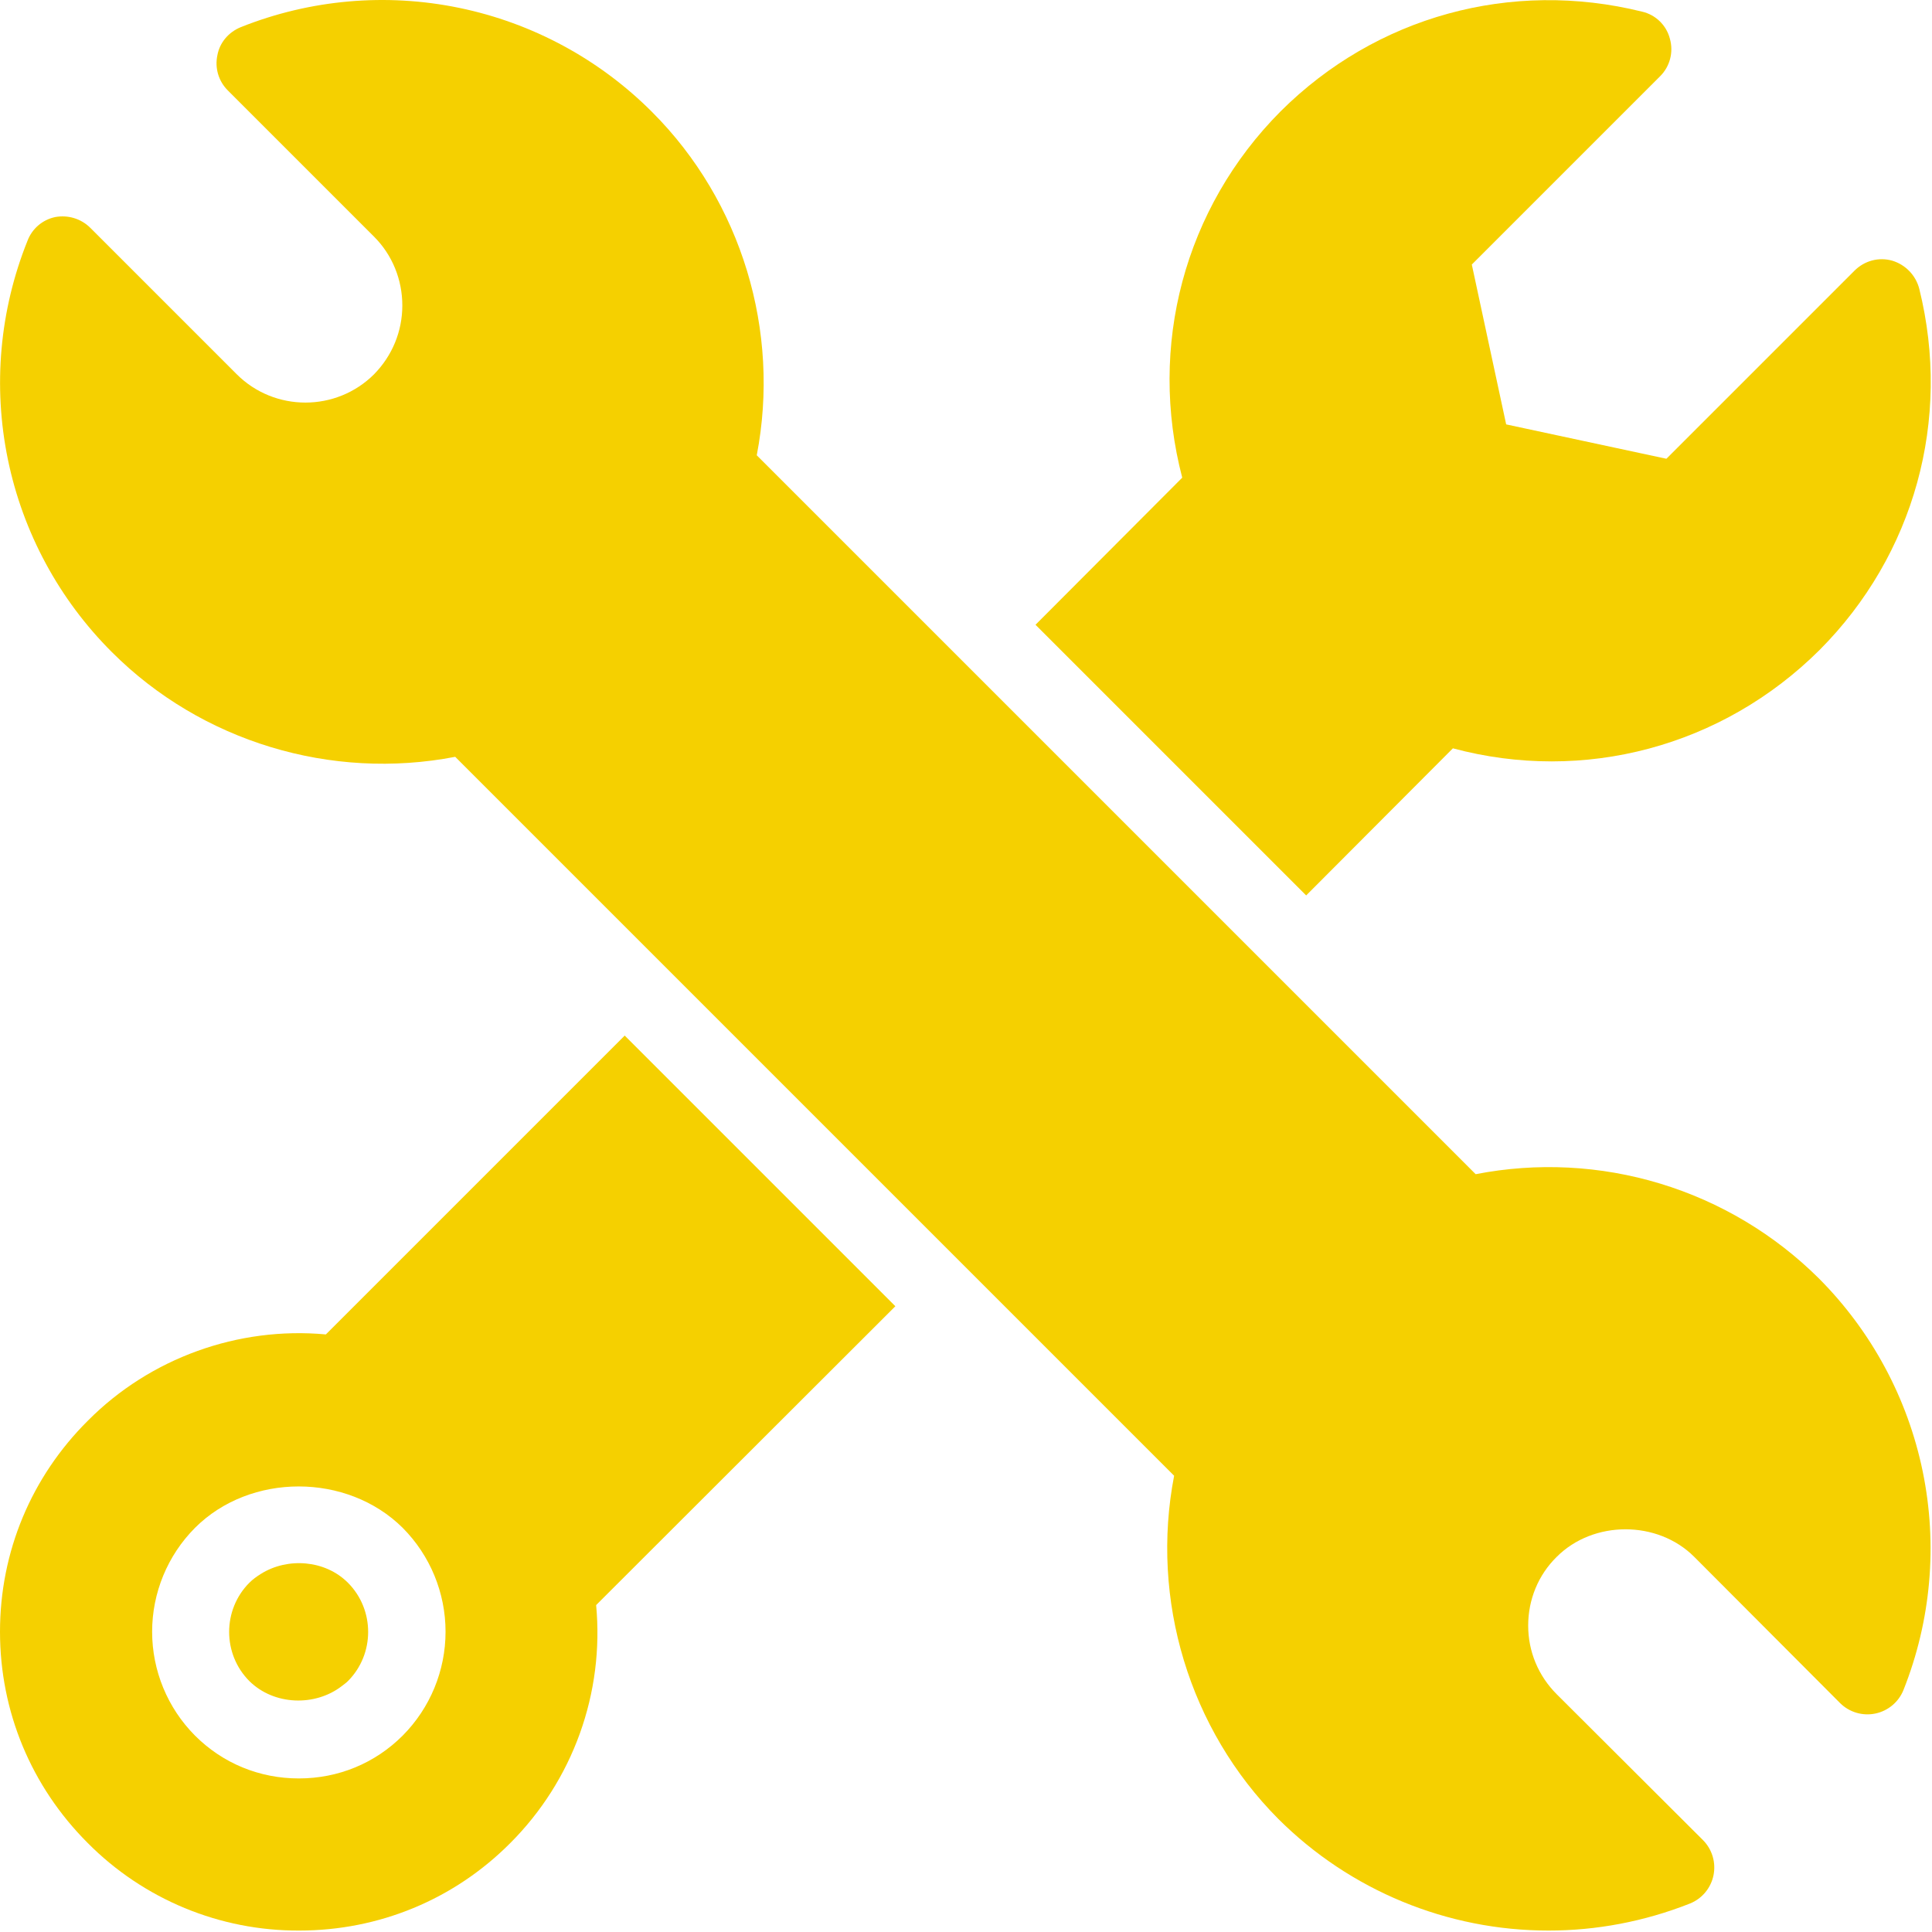
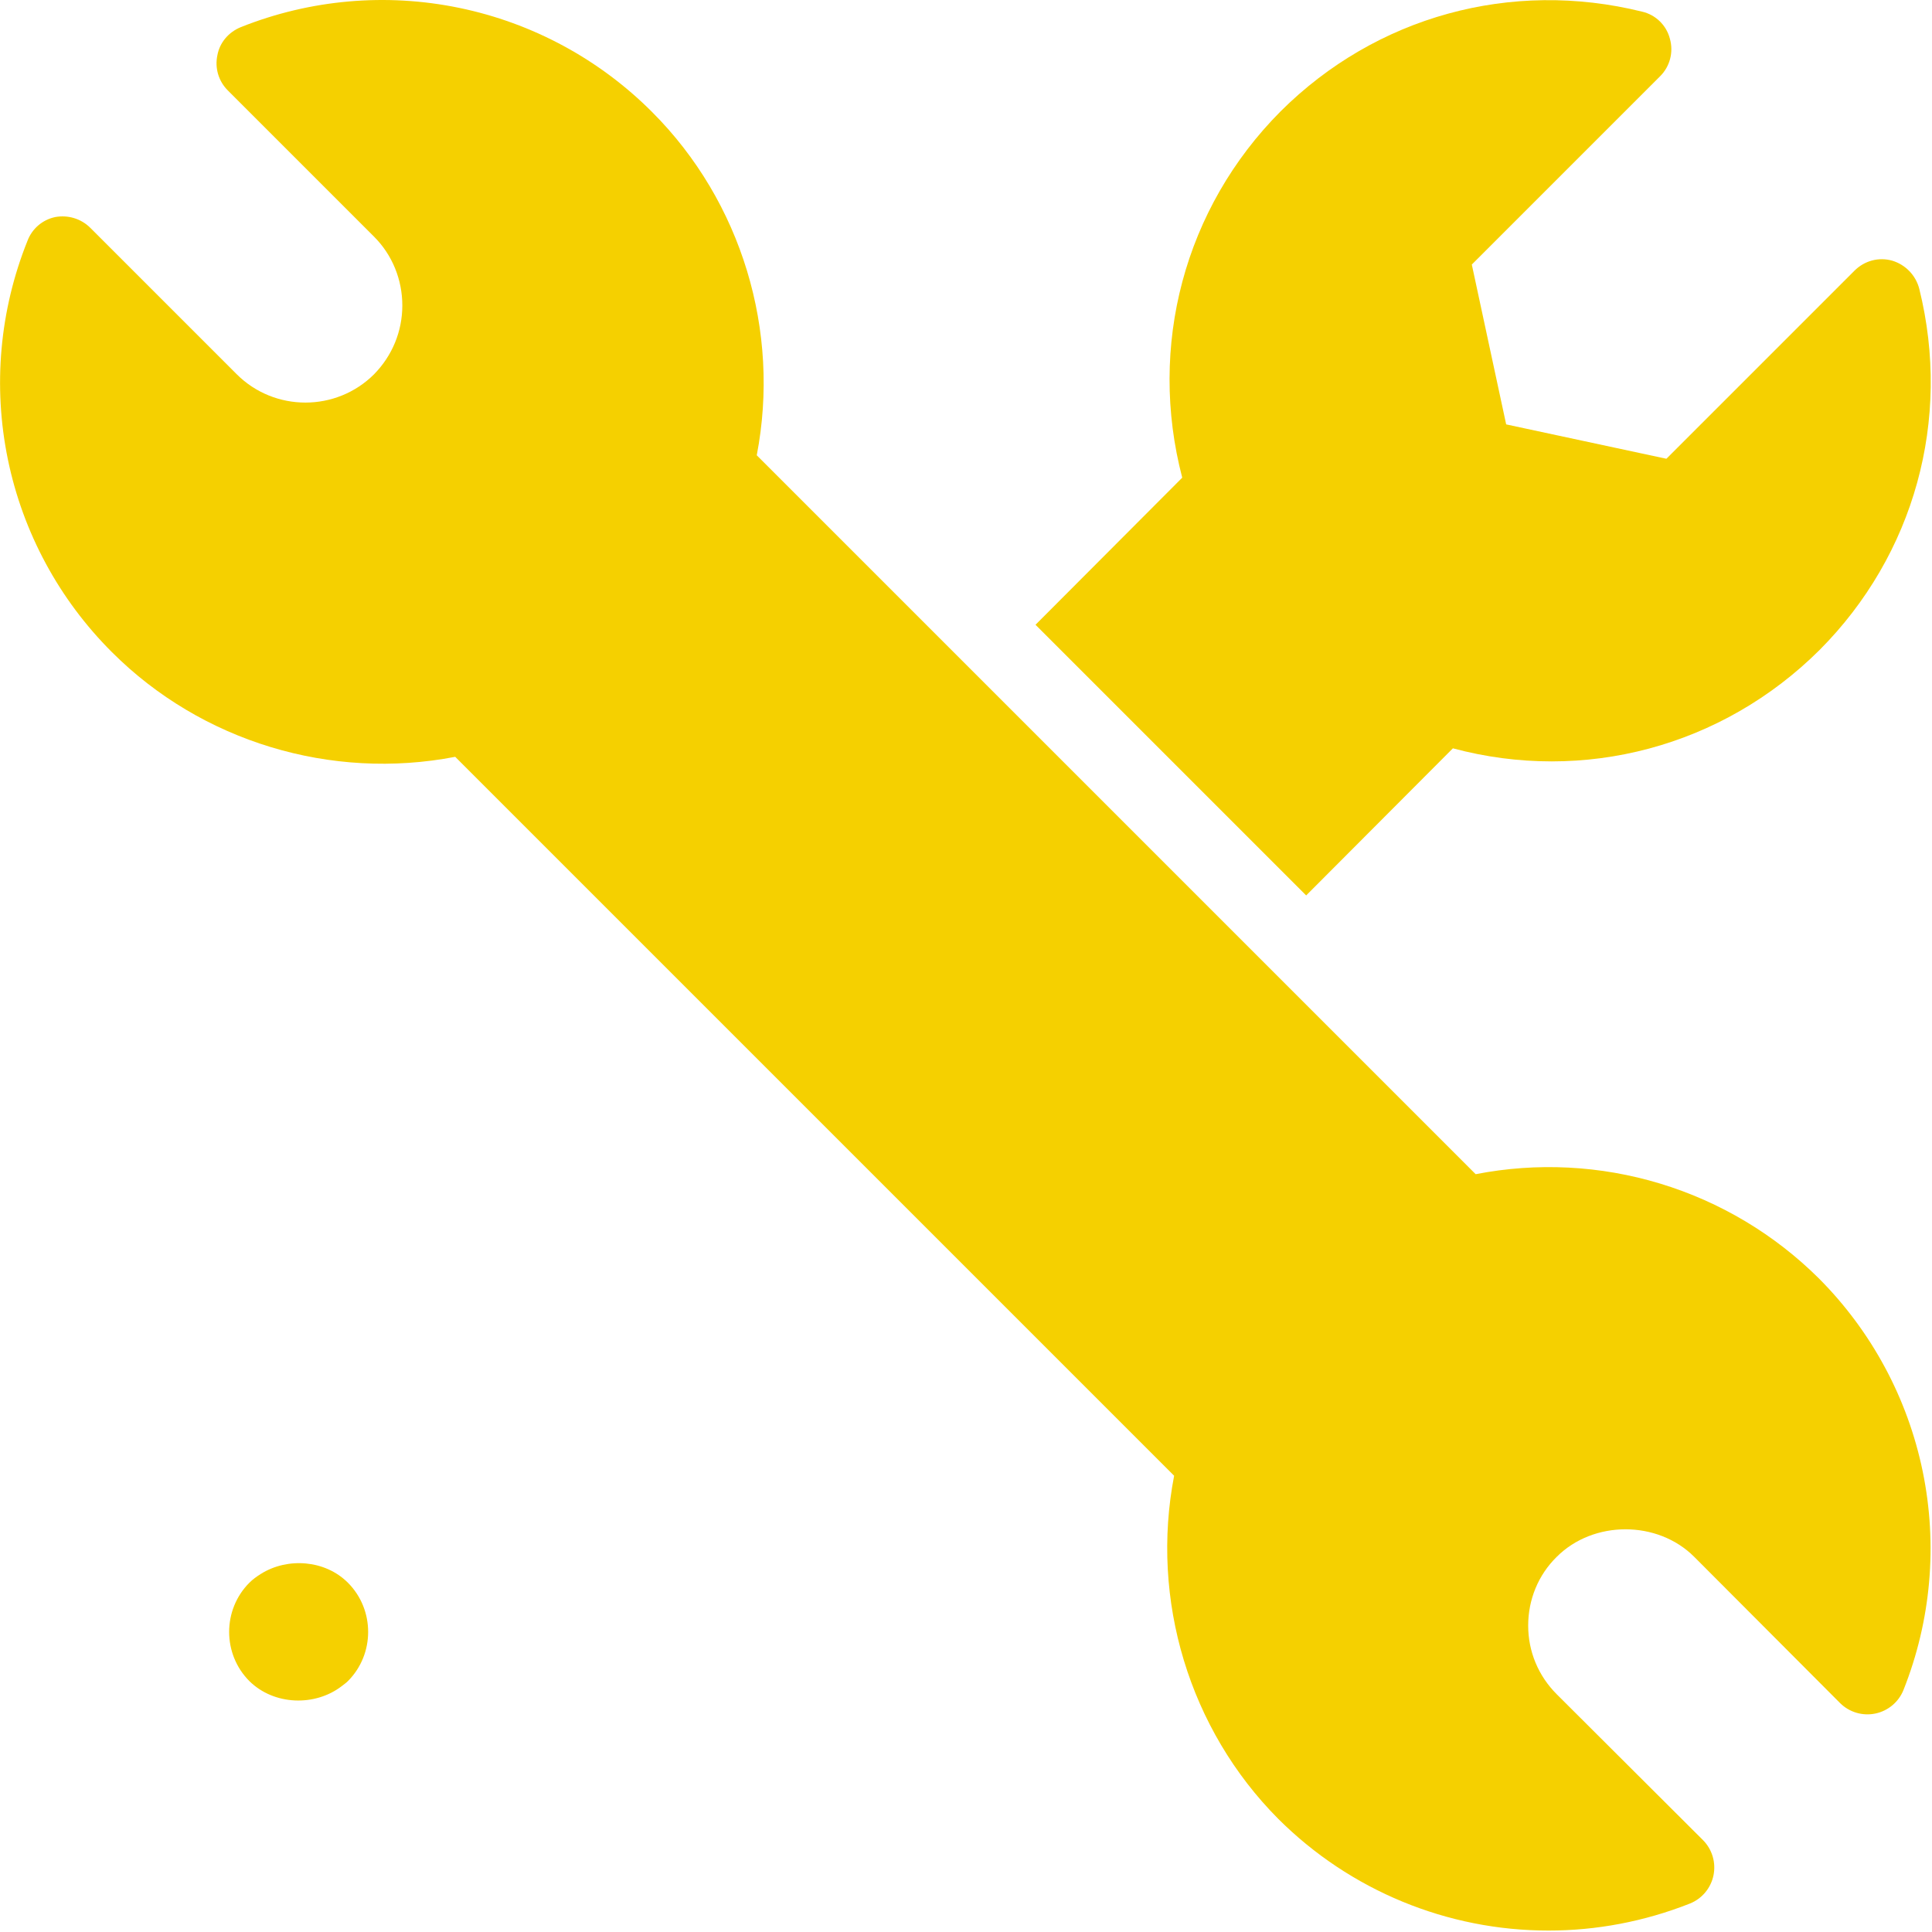
<svg xmlns="http://www.w3.org/2000/svg" width="427" height="427" viewBox="0 0 427 427" fill="none">
  <path d="M418.219 57.615C415.232 56.762 412.075 57.615 409.856 59.834L368.299 101.391L332.885 93.796L325.291 58.468L366.934 16.826C369.067 14.692 369.92 11.535 369.067 8.548C368.688 7.086 367.914 5.755 366.831 4.702C365.748 3.648 364.396 2.913 362.923 2.575C333.995 -4.593 304.128 3.599 283.051 24.591C261.718 46.01 253.696 76.559 261.291 105.572L228.864 138.084L288.683 197.903L321.11 165.391C350.038 173.156 380.672 165.05 402.176 143.631C423.083 122.639 431.36 92.772 424.192 63.844C423.816 62.38 423.069 61.037 422.023 59.946C420.976 58.855 419.666 58.052 418.219 57.615ZM75.52 372.666C75.947 372.324 76.459 371.983 76.885 371.556C82.859 365.583 82.859 355.77 76.885 349.796C71.851 344.762 63.574 344.164 57.685 347.834C56.747 348.431 55.894 349.028 55.126 349.796C49.152 355.77 49.152 365.583 55.126 371.556C60.587 376.932 69.632 377.188 75.52 372.666Z" fill="#F5D000" />
-   <path d="M66.133 426.682C83.712 426.682 100.352 419.855 112.811 407.311C119.638 400.48 124.875 392.228 128.149 383.143C131.424 374.057 132.655 364.361 131.755 354.746L197.888 288.698L138.069 228.879L72.021 294.927C52.651 293.135 33.195 300.132 19.456 313.956C6.912 326.415 0 342.97 0 360.634C0 378.298 6.912 394.852 19.371 407.311C25.488 413.484 32.774 418.376 40.803 421.702C48.832 425.027 57.443 426.72 66.133 426.682ZM43.093 337.679C55.296 325.476 76.715 325.476 89.003 337.679C95.068 343.779 98.473 352.031 98.473 360.634C98.473 369.236 95.068 377.488 89.003 383.588C82.859 389.732 74.752 393.06 66.048 393.06C57.344 393.06 49.237 389.732 43.093 383.588C37.028 377.488 33.623 369.236 33.623 360.634C33.623 352.031 37.028 343.779 43.093 337.679Z" fill="#F5D000" />
  <path d="M374.443 344.079L406.699 376.42C407.705 377.414 408.941 378.144 410.298 378.544C411.654 378.945 413.088 379.005 414.473 378.718C415.858 378.431 417.15 377.806 418.236 376.899C419.321 375.992 420.165 374.831 420.694 373.519C426.793 358.187 428.274 341.405 424.953 325.241C421.633 309.078 413.656 294.239 402.006 282.554C392.204 272.81 380.165 265.615 366.94 261.599C353.716 257.583 339.709 256.867 326.144 259.514L167.254 100.623C172.544 73.231 163.926 44.559 144.128 24.762C132.479 13.083 117.658 5.08 101.504 1.743C85.35 -1.594 68.572 -0.118 53.248 5.988C50.517 7.098 48.555 9.402 48.043 12.218C47.446 15.034 48.299 17.935 50.347 19.983L82.688 52.324C86.699 56.335 88.918 61.796 88.918 67.514C88.918 73.231 86.699 78.607 82.688 82.703C74.326 91.066 60.672 91.066 52.309 82.703L19.968 50.362C17.92 48.314 15.019 47.46 12.203 47.972C9.387 48.57 7.083 50.532 6.059 53.263C-0.083 68.574 -1.585 85.354 1.737 101.513C5.06 117.672 13.062 132.497 24.747 144.143C44.544 163.94 73.216 172.559 100.608 167.268L259.499 326.159C254.208 353.551 262.827 382.223 282.539 402.02C298.396 417.83 319.88 426.7 342.272 426.682C352.768 426.682 363.35 424.719 373.504 420.708C374.816 420.18 375.977 419.336 376.884 418.25C377.791 417.165 378.416 415.873 378.703 414.488C378.99 413.103 378.931 411.669 378.53 410.313C378.129 408.956 377.399 407.72 376.406 406.714L344.064 374.458C339.968 370.362 337.75 364.986 337.75 359.268C337.75 353.551 339.968 348.09 344.064 344.079C352.171 335.972 366.336 335.972 374.443 344.079Z" fill="#F5D000" />
</svg>